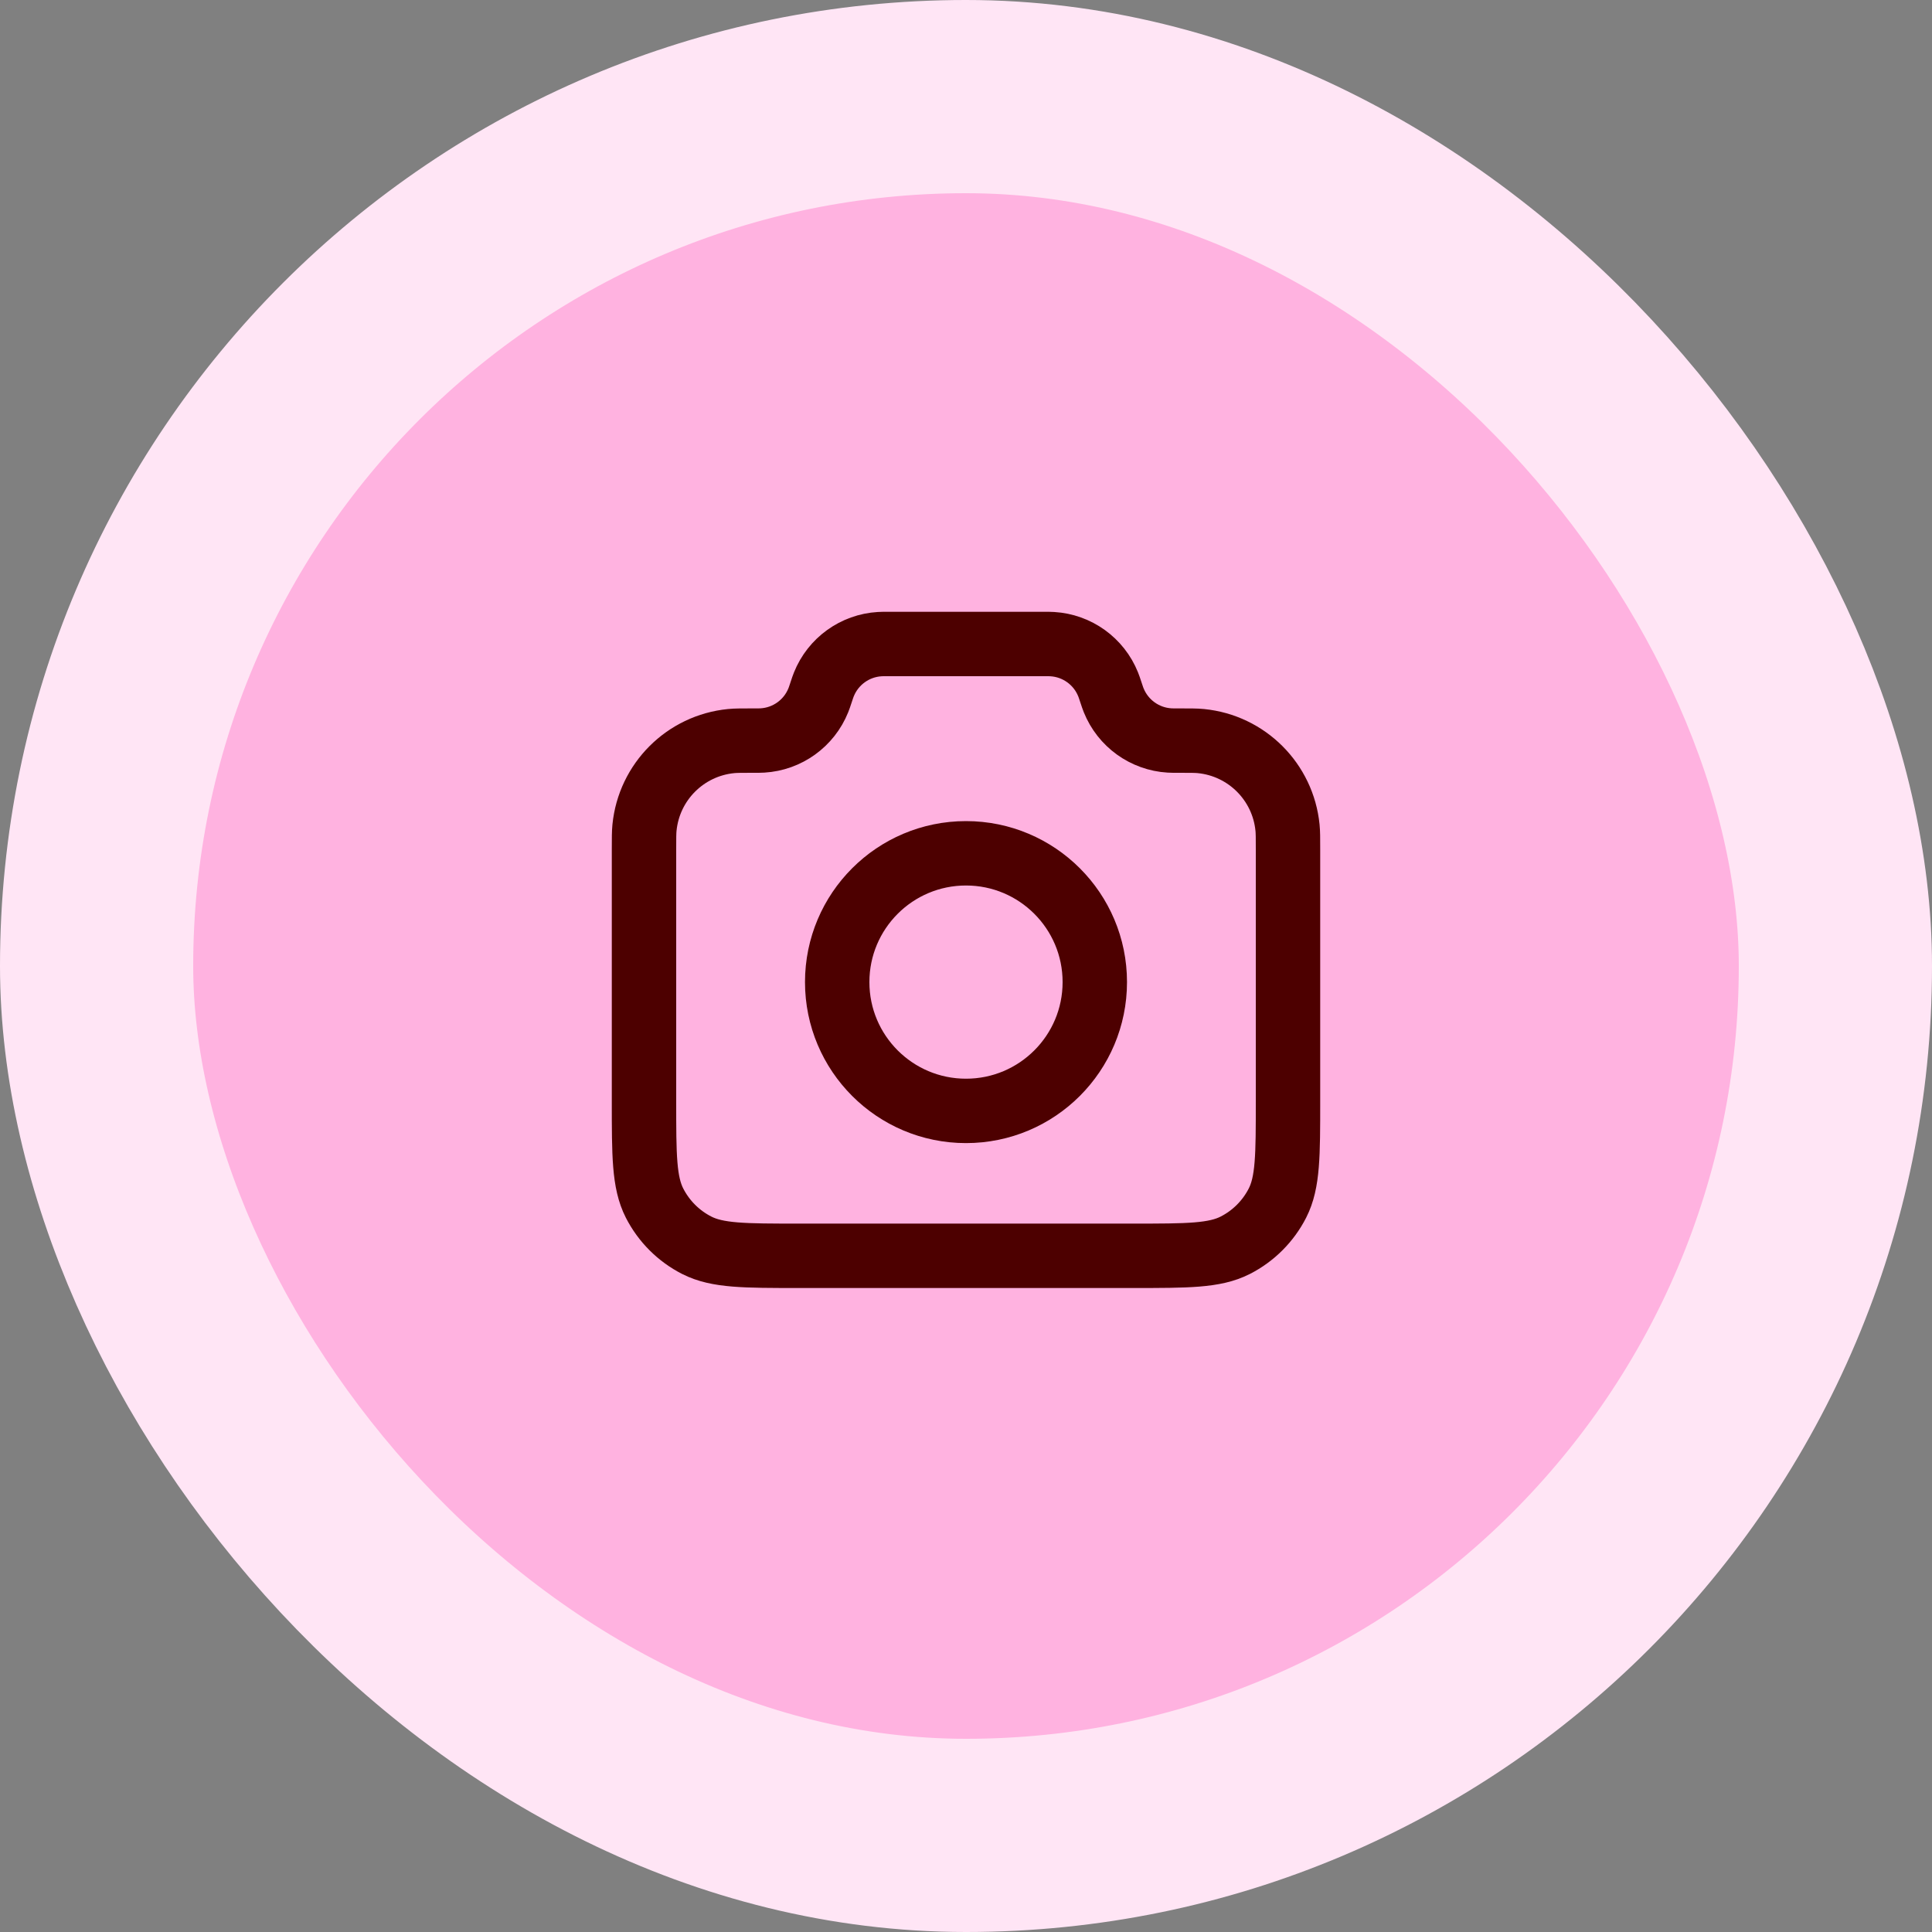
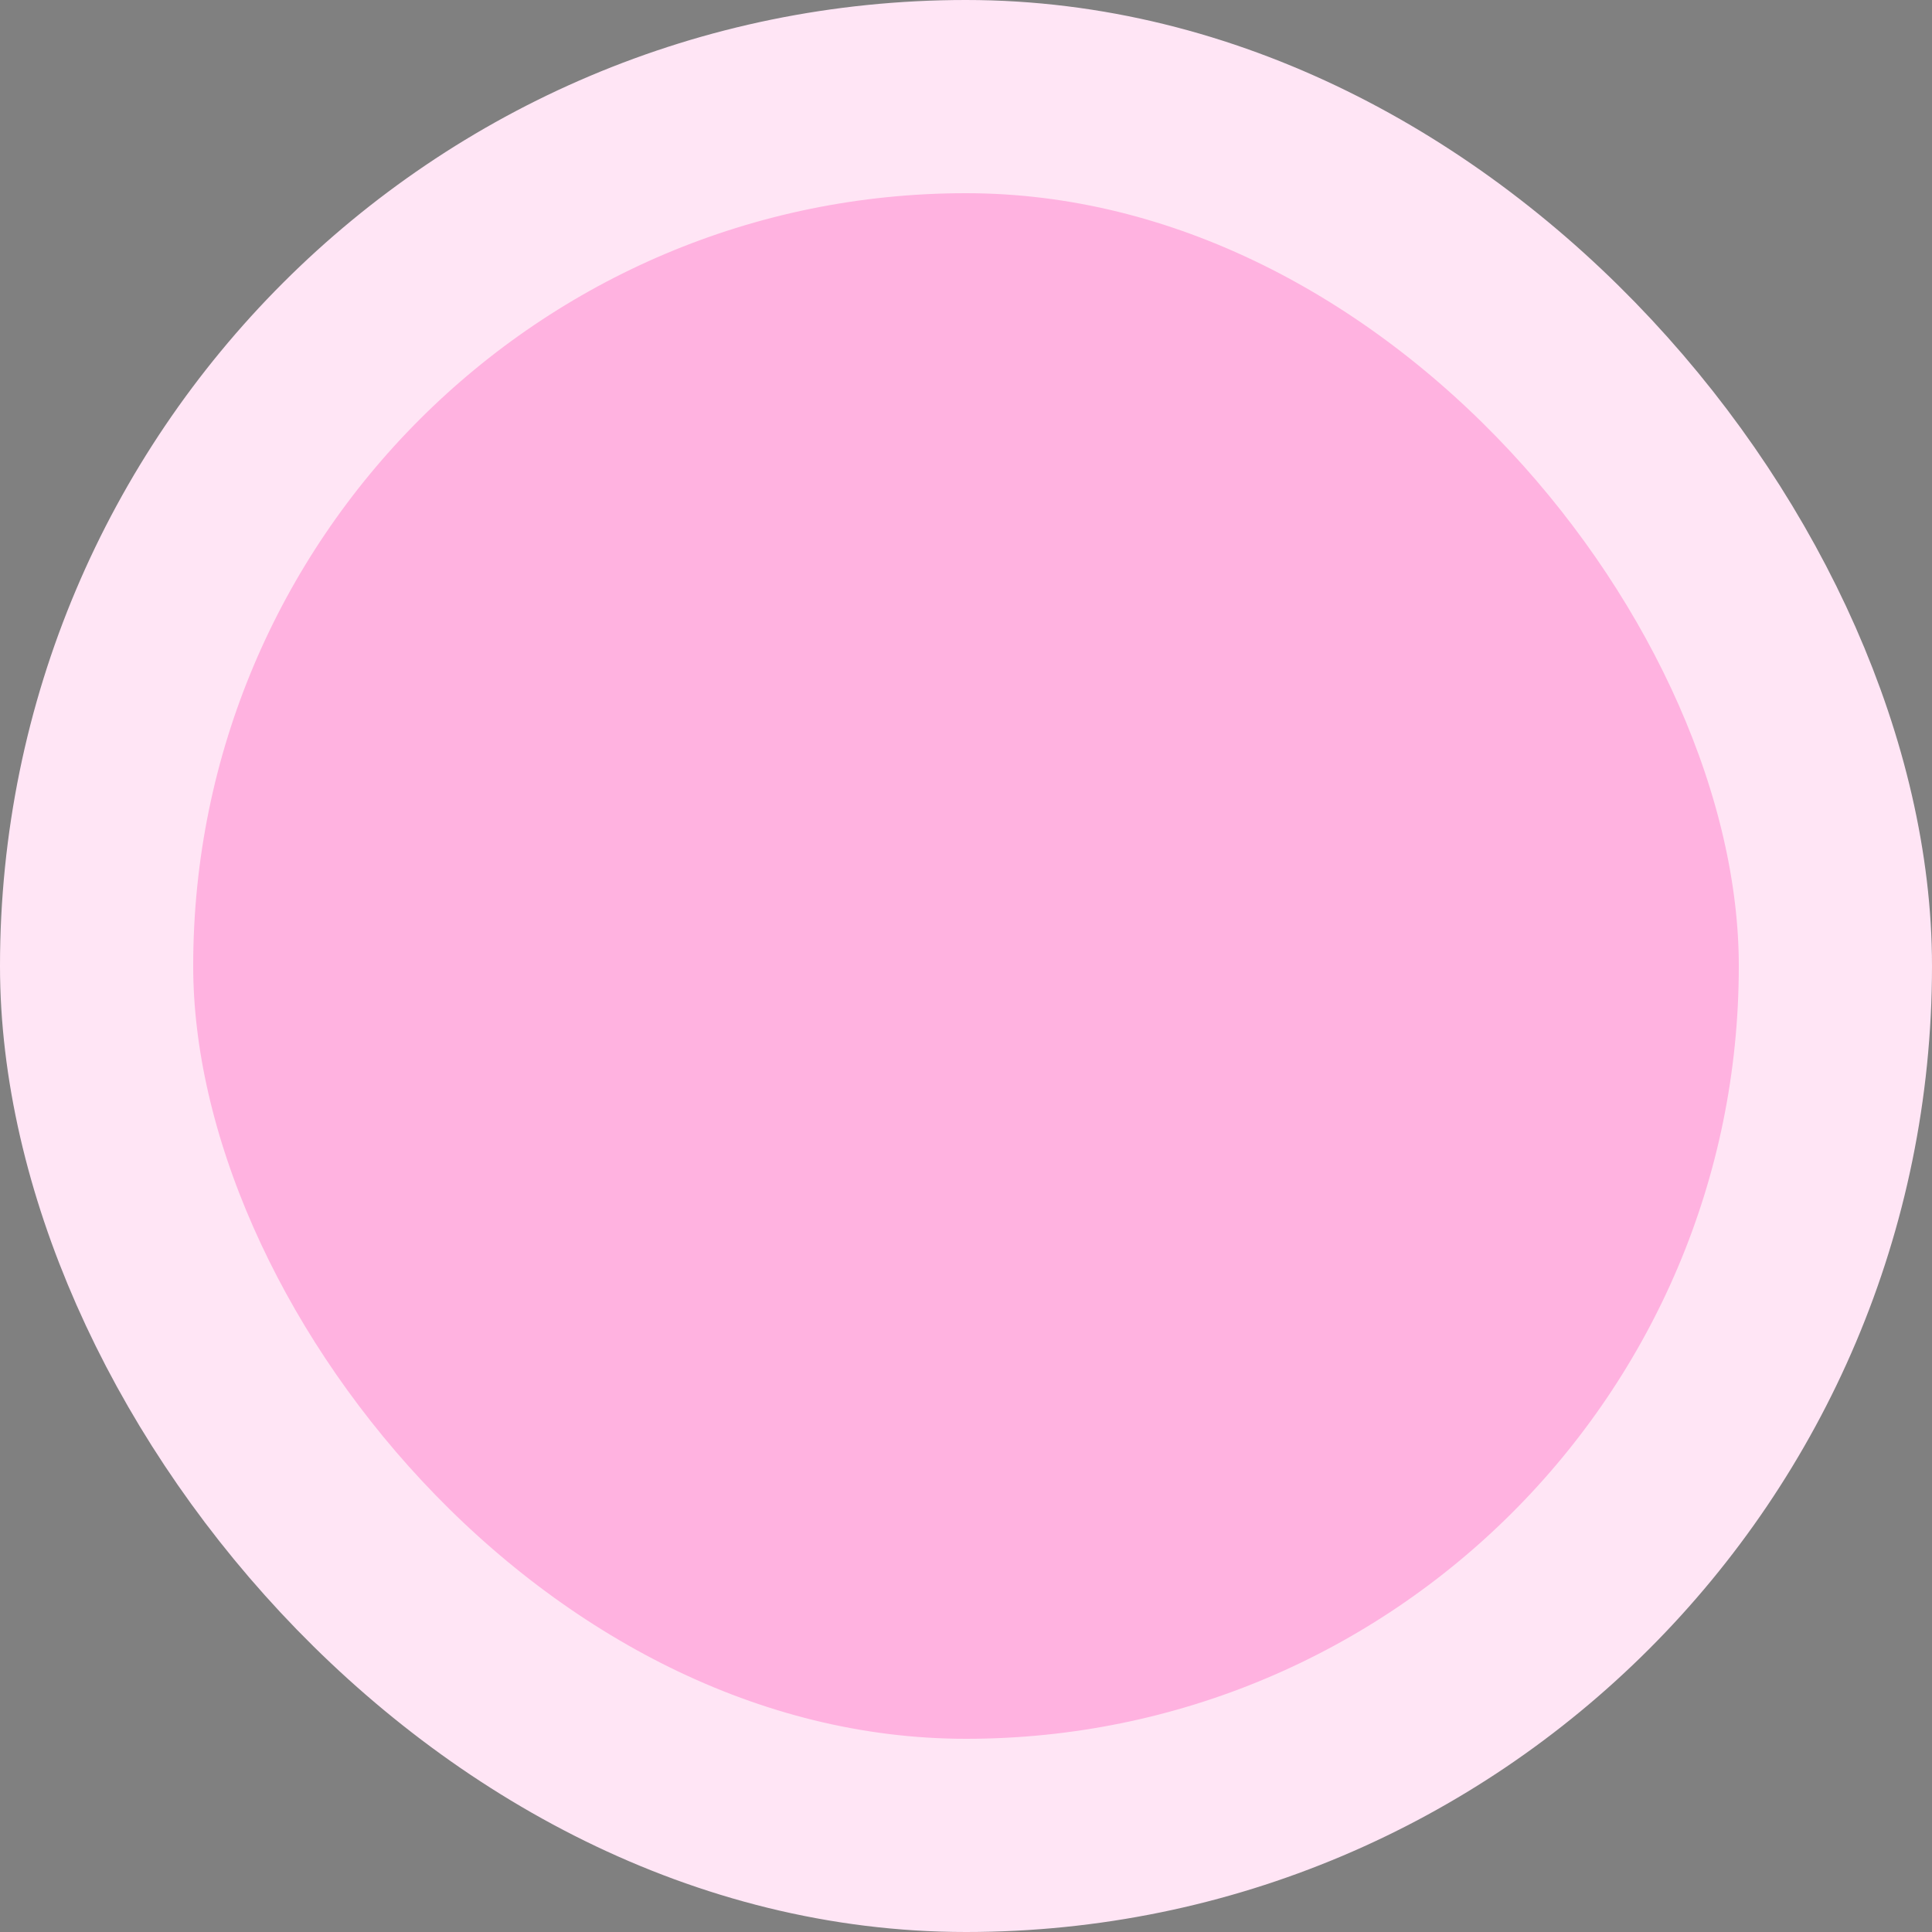
<svg xmlns="http://www.w3.org/2000/svg" width="60" height="60" viewBox="0 0 60 60" fill="none">
  <rect x="0" y="0" width="60" height="60" fill="#808080" stroke="none" />
  <rect x="3" y="3" width="54" height="54" rx="27" fill="#FFB2E0" />
-   <path d="M20 26.377C20 26.027 20 25.852 20.015 25.704C20.156 24.281 21.281 23.156 22.704 23.015C22.852 23 23.036 23 23.406 23C23.548 23 23.619 23 23.679 22.996C24.451 22.95 25.126 22.463 25.414 21.746C25.437 21.69 25.458 21.627 25.5 21.5C25.542 21.373 25.563 21.31 25.586 21.254C25.874 20.537 26.549 20.05 27.321 20.004C27.381 20 27.448 20 27.581 20H32.419C32.552 20 32.619 20 32.679 20.004C33.451 20.05 34.126 20.537 34.414 21.254C34.437 21.31 34.458 21.373 34.5 21.5C34.542 21.627 34.563 21.69 34.586 21.746C34.874 22.463 35.549 22.95 36.321 22.996C36.381 23 36.452 23 36.594 23C36.964 23 37.148 23 37.296 23.015C38.719 23.156 39.844 24.281 39.985 25.704C40 25.852 40 26.027 40 26.377V34.2C40 35.88 40 36.72 39.673 37.362C39.385 37.926 38.926 38.385 38.362 38.673C37.72 39 36.88 39 35.2 39H24.8C23.12 39 22.28 39 21.638 38.673C21.073 38.385 20.615 37.926 20.327 37.362C20 36.72 20 35.88 20 34.2V26.377Z" stroke="#4D0000" stroke-width="2" stroke-linecap="round" stroke-linejoin="round" />
-   <path d="M30 34.5C32.209 34.5 34 32.709 34 30.5C34 28.291 32.209 26.5 30 26.5C27.791 26.5 26 28.291 26 30.5C26 32.709 27.791 34.5 30 34.5Z" stroke="#4D0000" stroke-width="2" stroke-linecap="round" stroke-linejoin="round" />
  <rect x="3" y="3" width="54" height="54" rx="27" stroke="#FFE5F5" stroke-width="6" />
</svg>